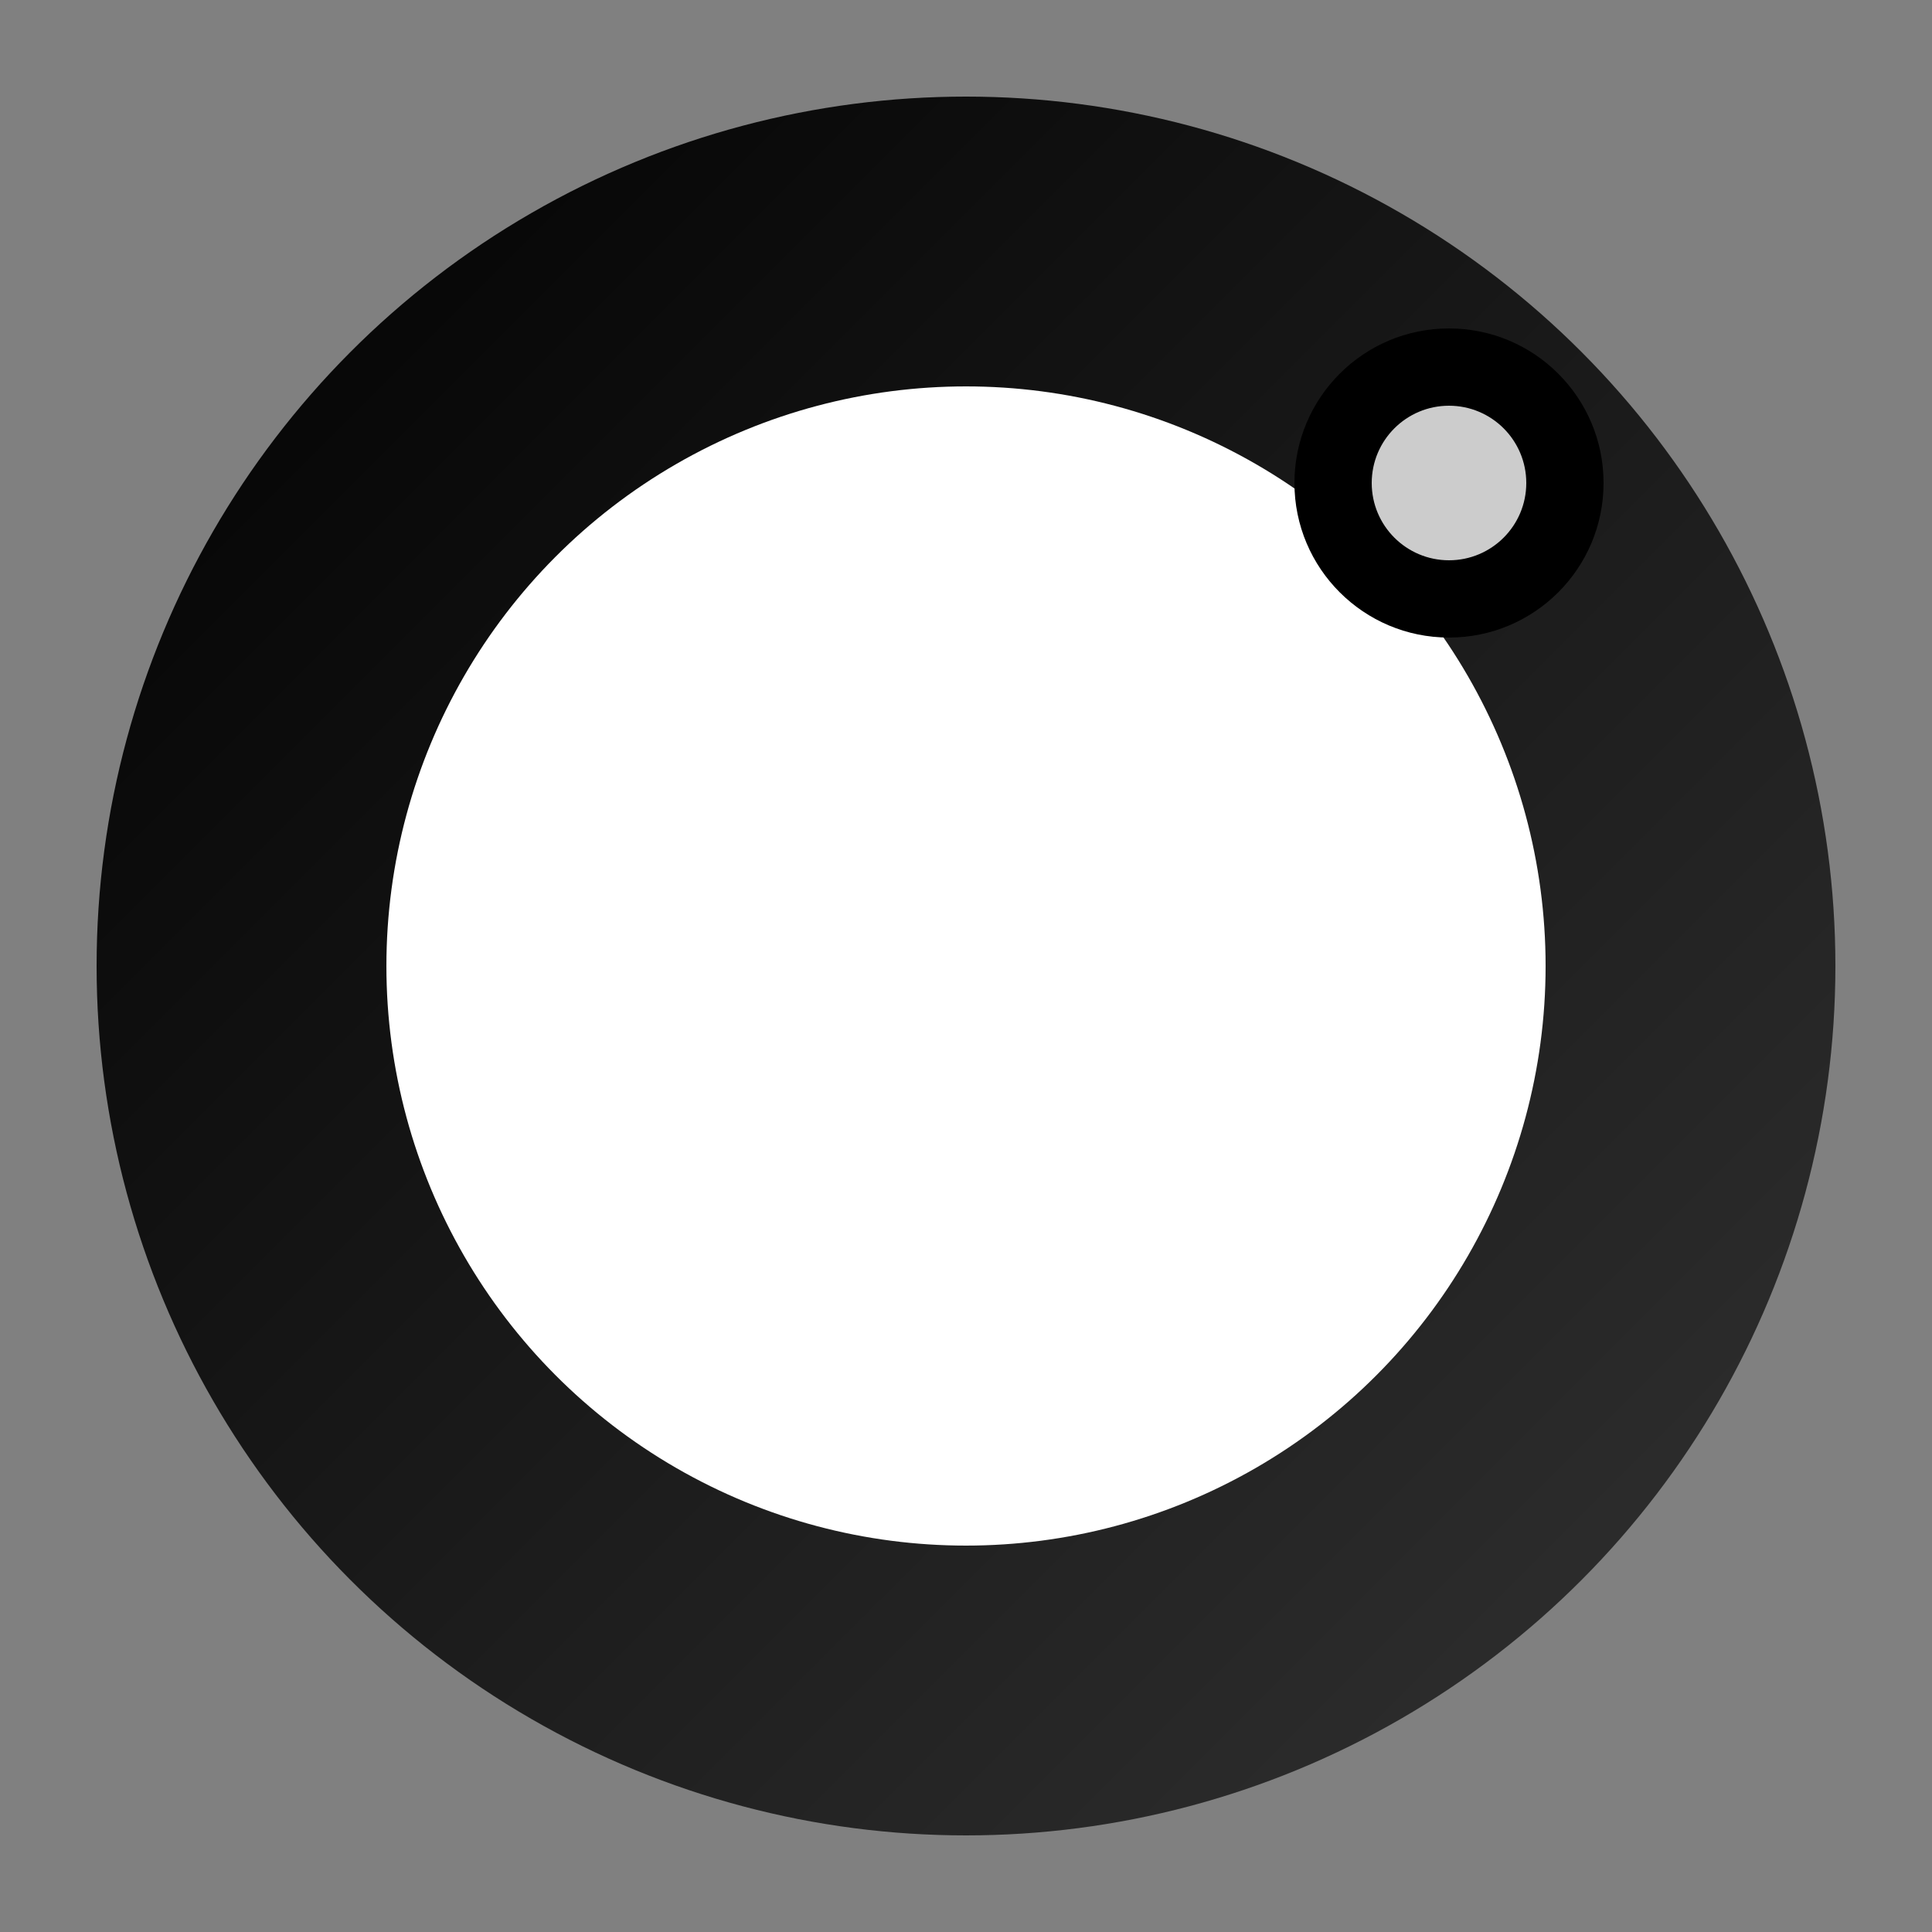
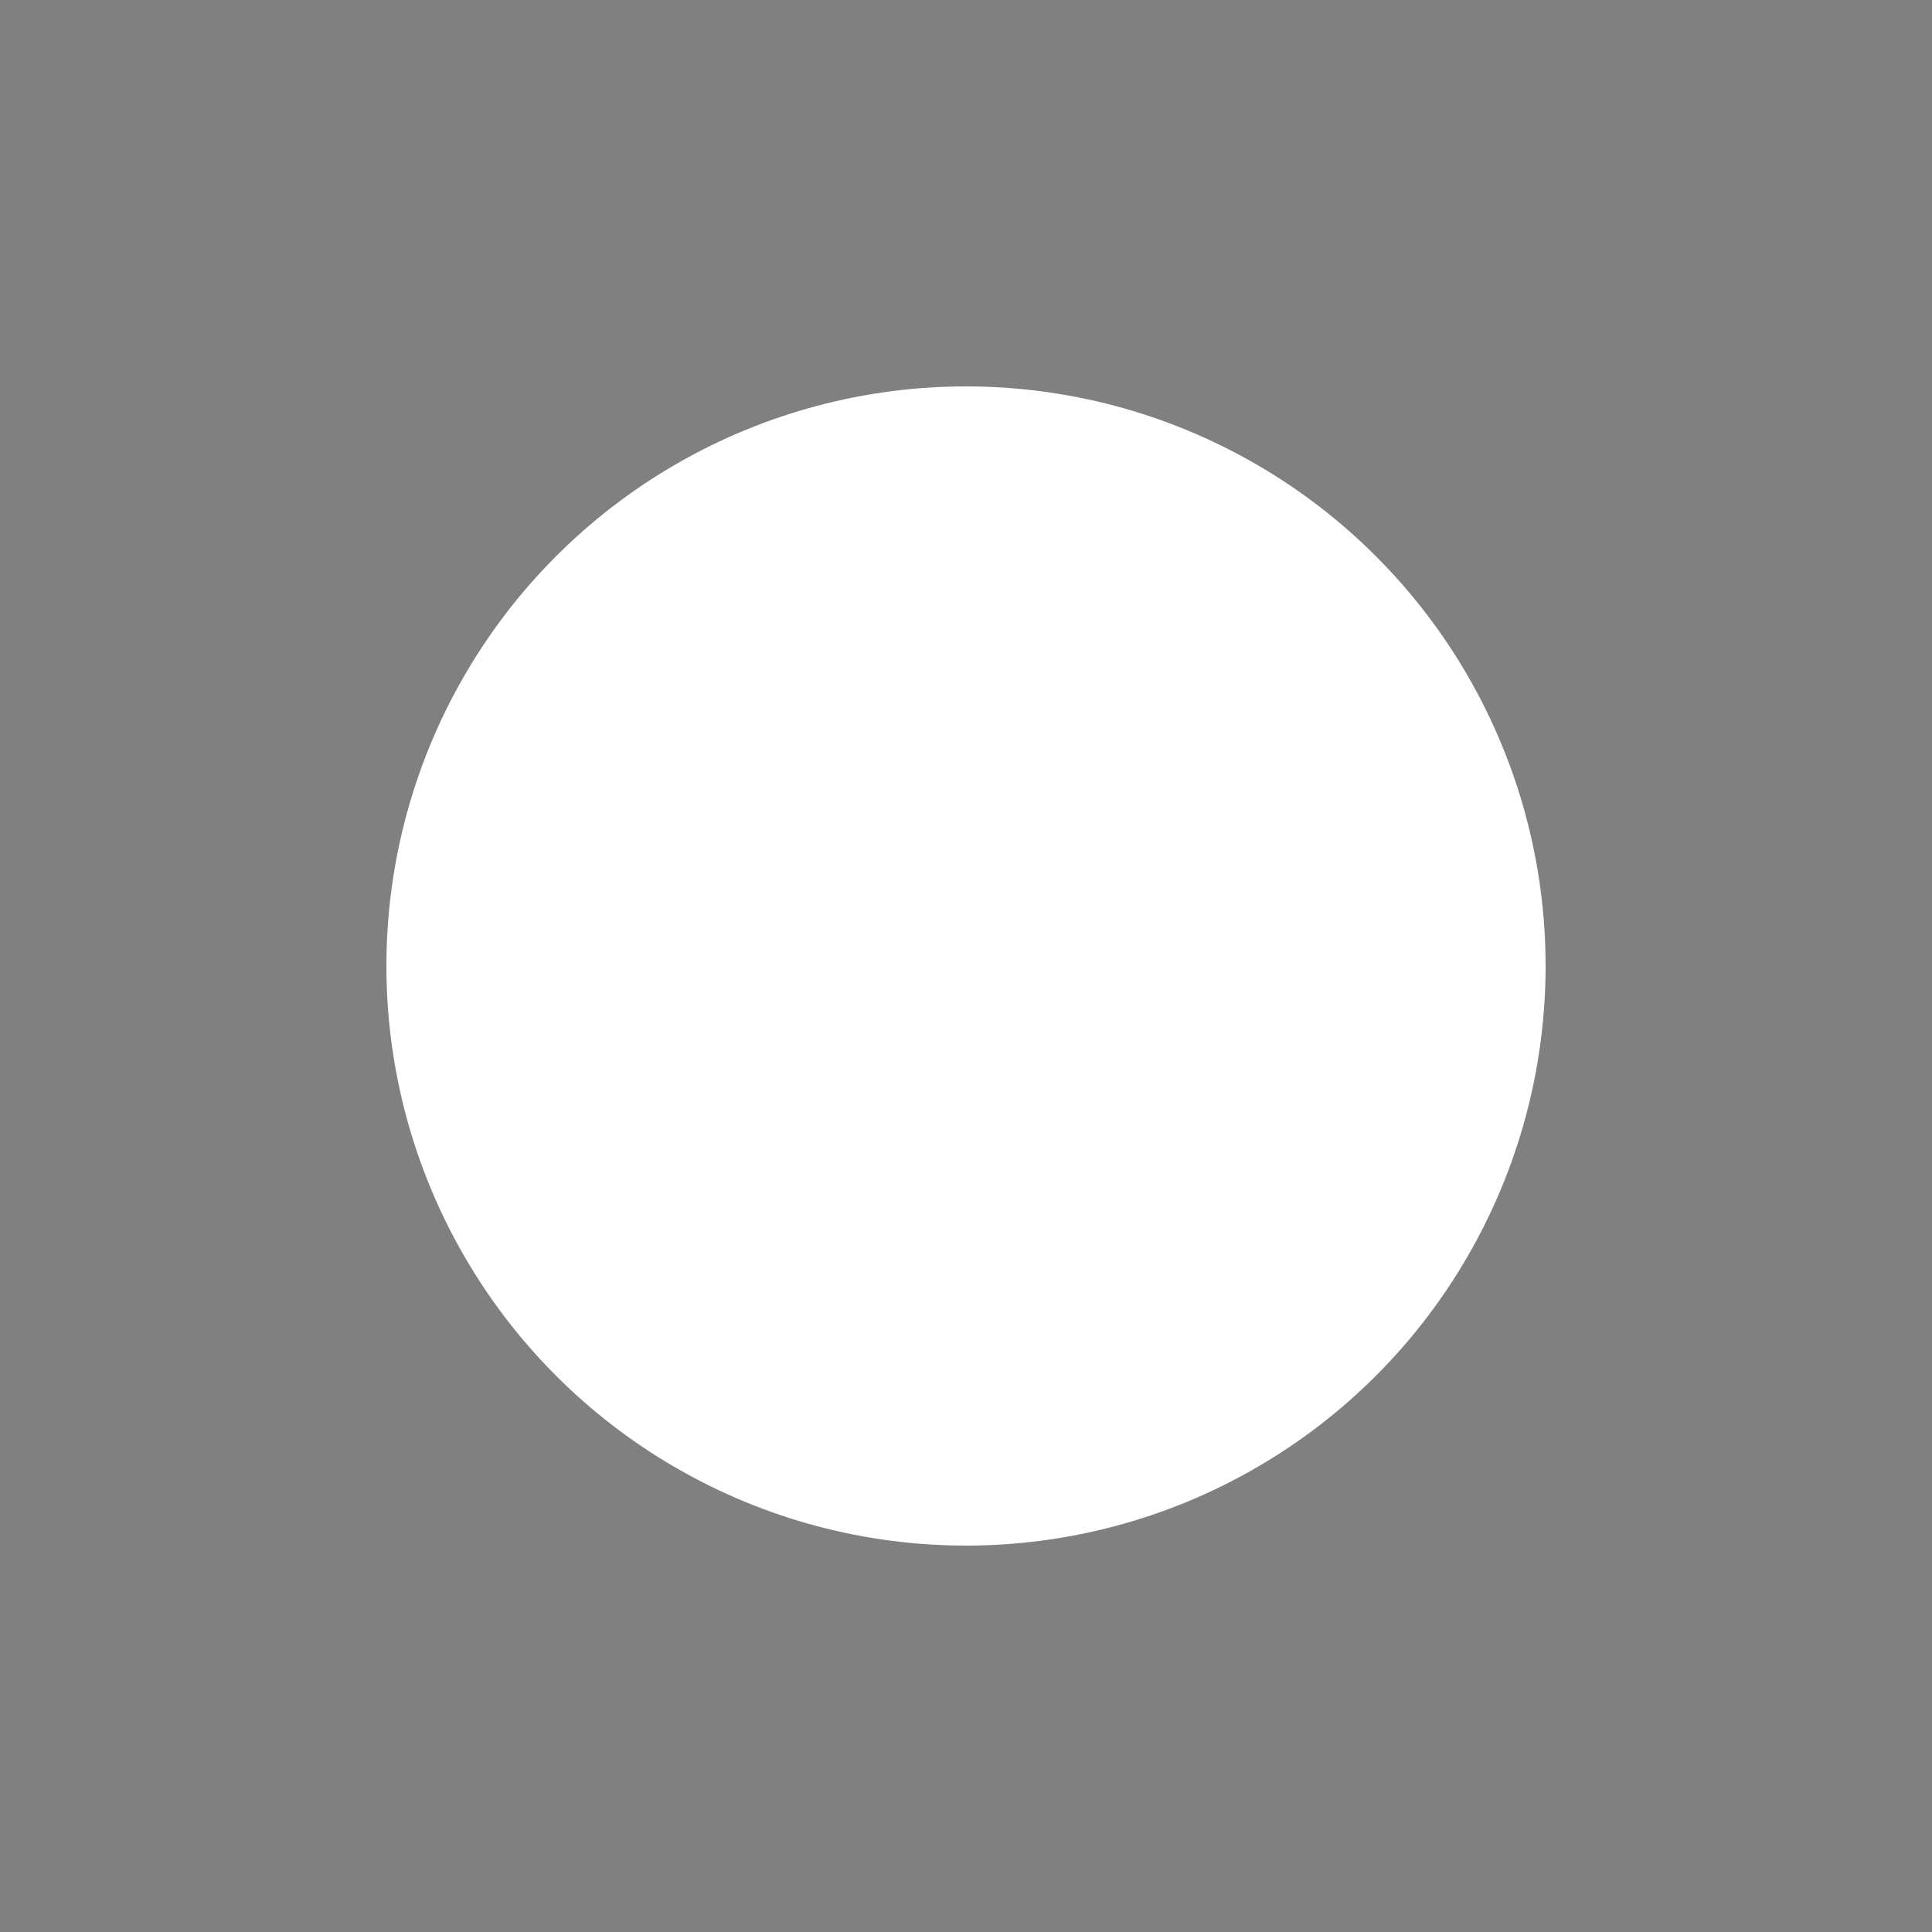
<svg xmlns="http://www.w3.org/2000/svg" viewBox="0 0 100 100">
  <rect x="0" y="0" width="100" height="100" fill="#808080" stroke="none" />
  <defs>
    <linearGradient id="grad" x1="0%" y1="0%" x2="100%" y2="100%">
      <stop offset="0%" style="stop-color:#000000;stop-opacity:1" />
      <stop offset="100%" style="stop-color:#333333;stop-opacity:1" />
    </linearGradient>
  </defs>
-   <circle cx="50" cy="50" r="45" fill="url(#grad)" />
  <circle cx="50" cy="50" r="30" fill="white" />
-   <circle cx="75" cy="25" r="8" fill="#000000" />
-   <circle cx="75" cy="25" r="4" fill="white" opacity="0.8" />
</svg>